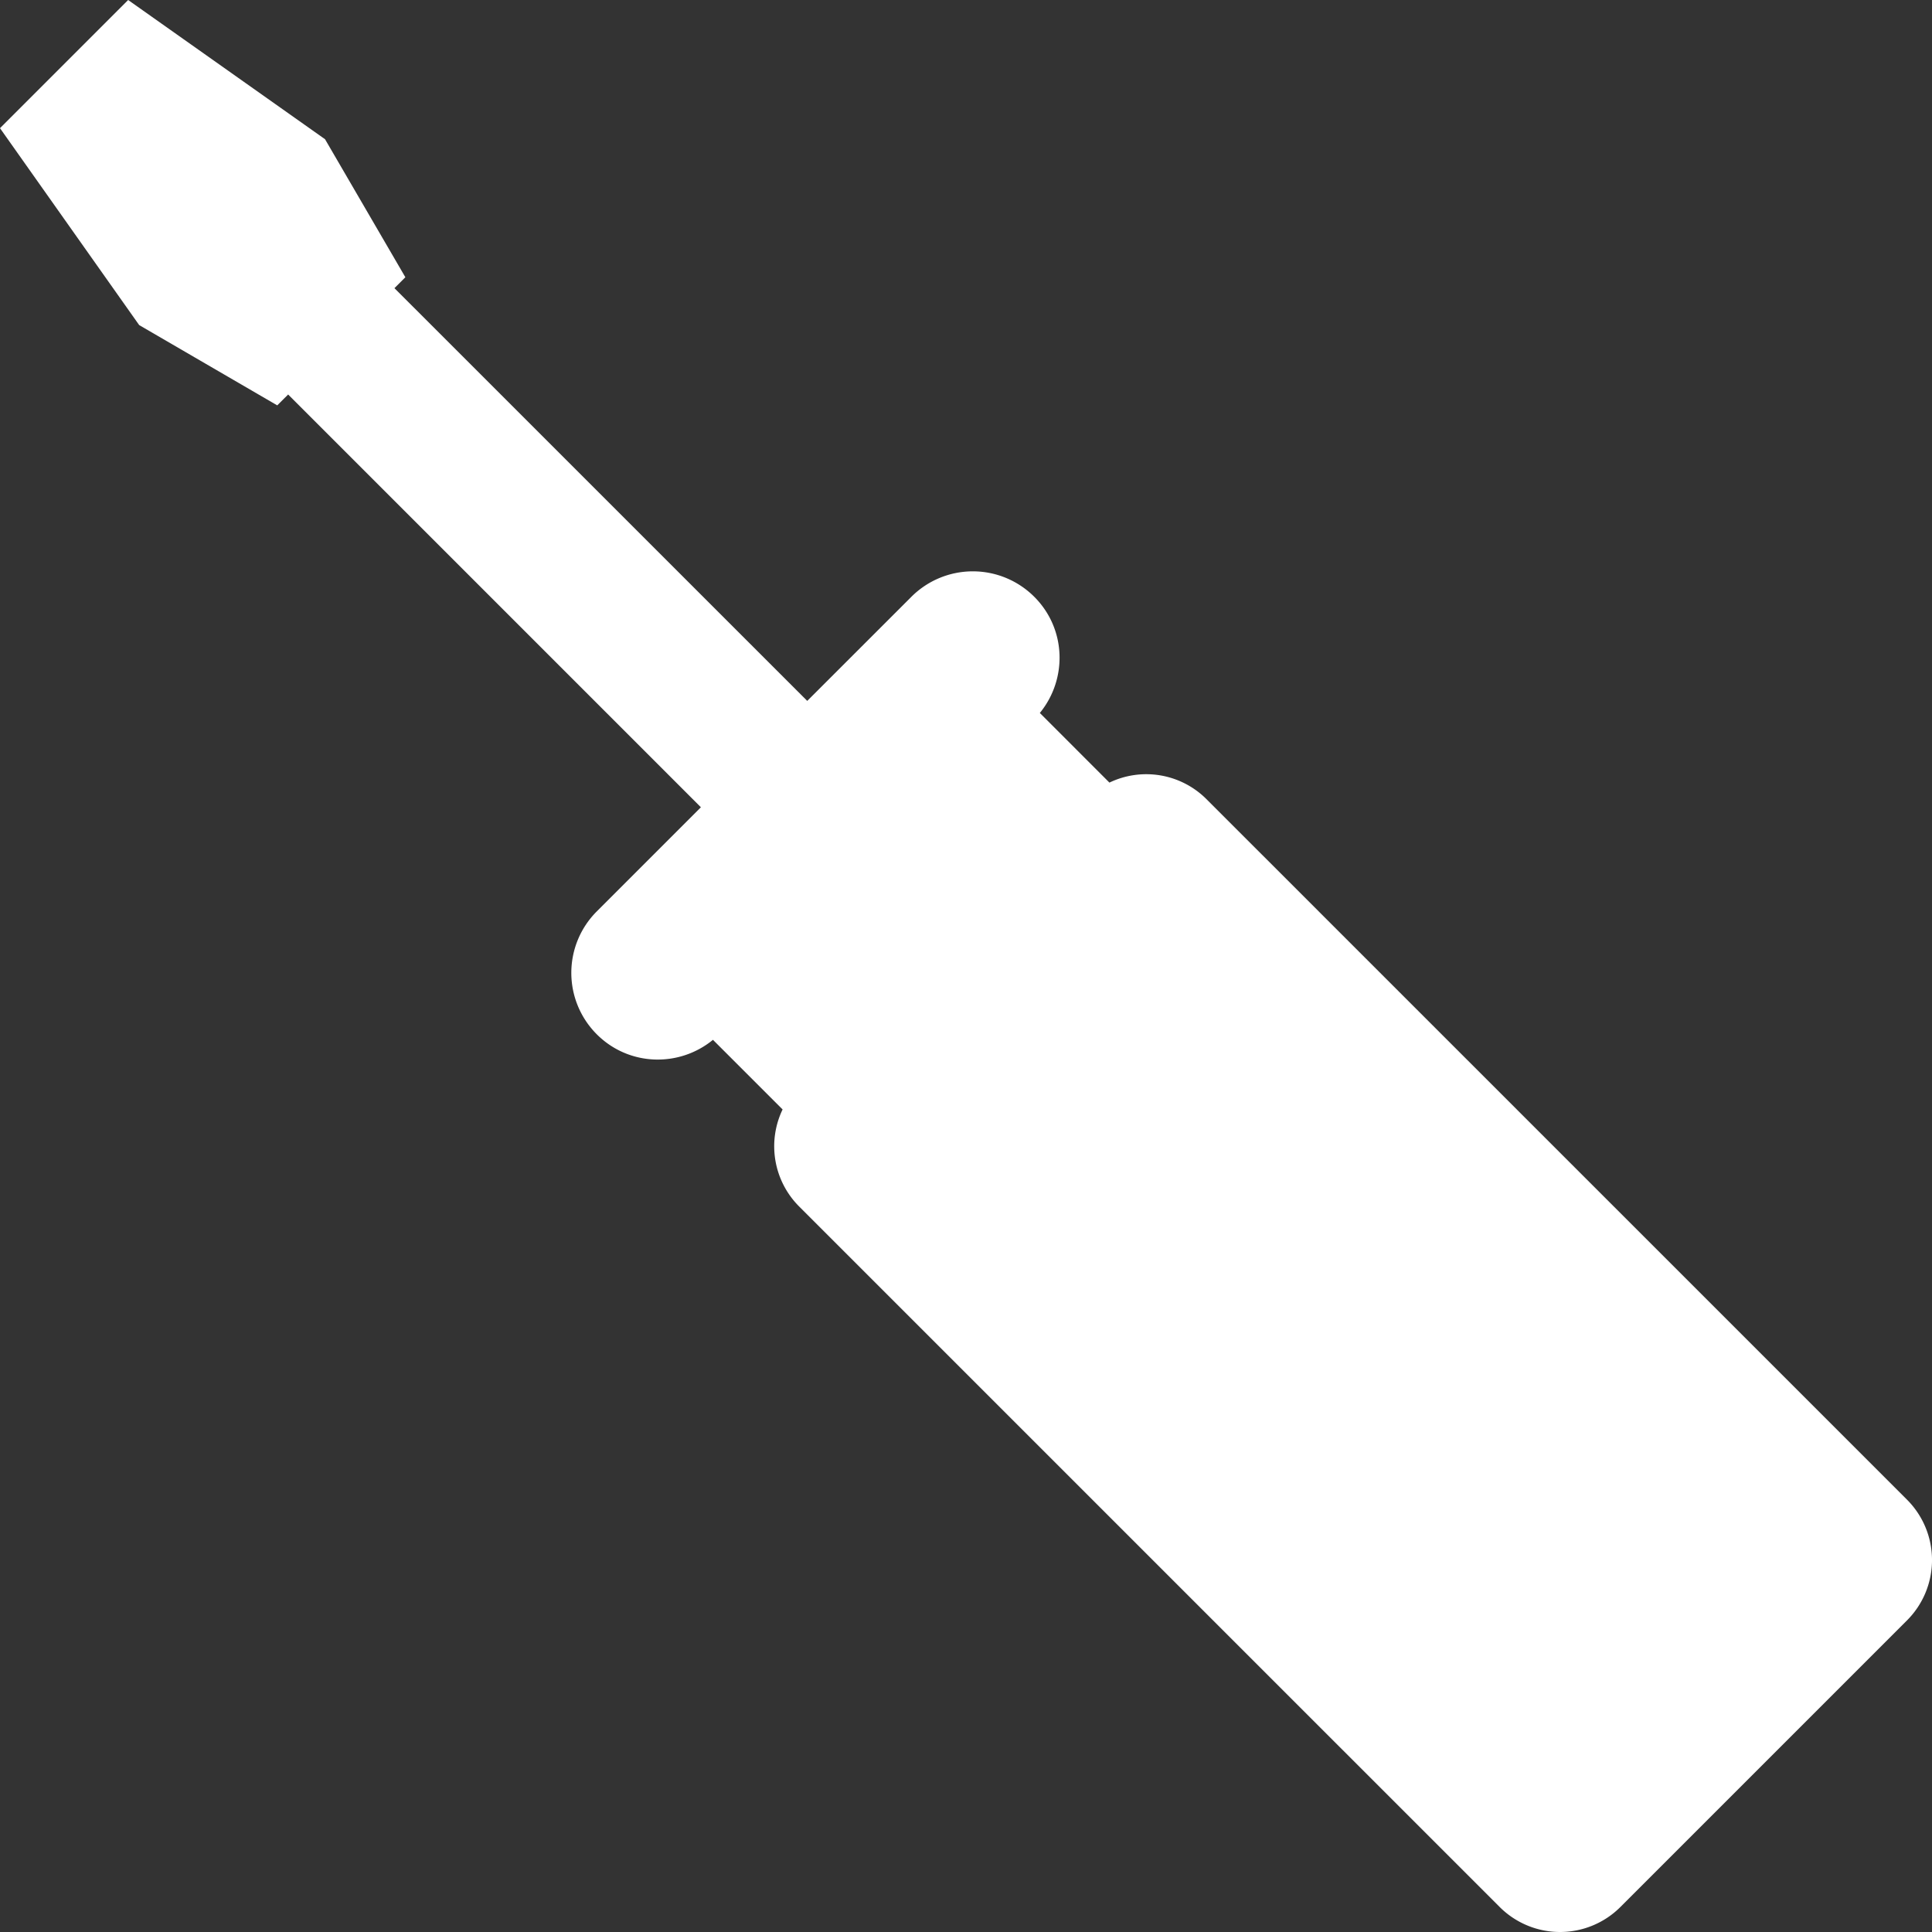
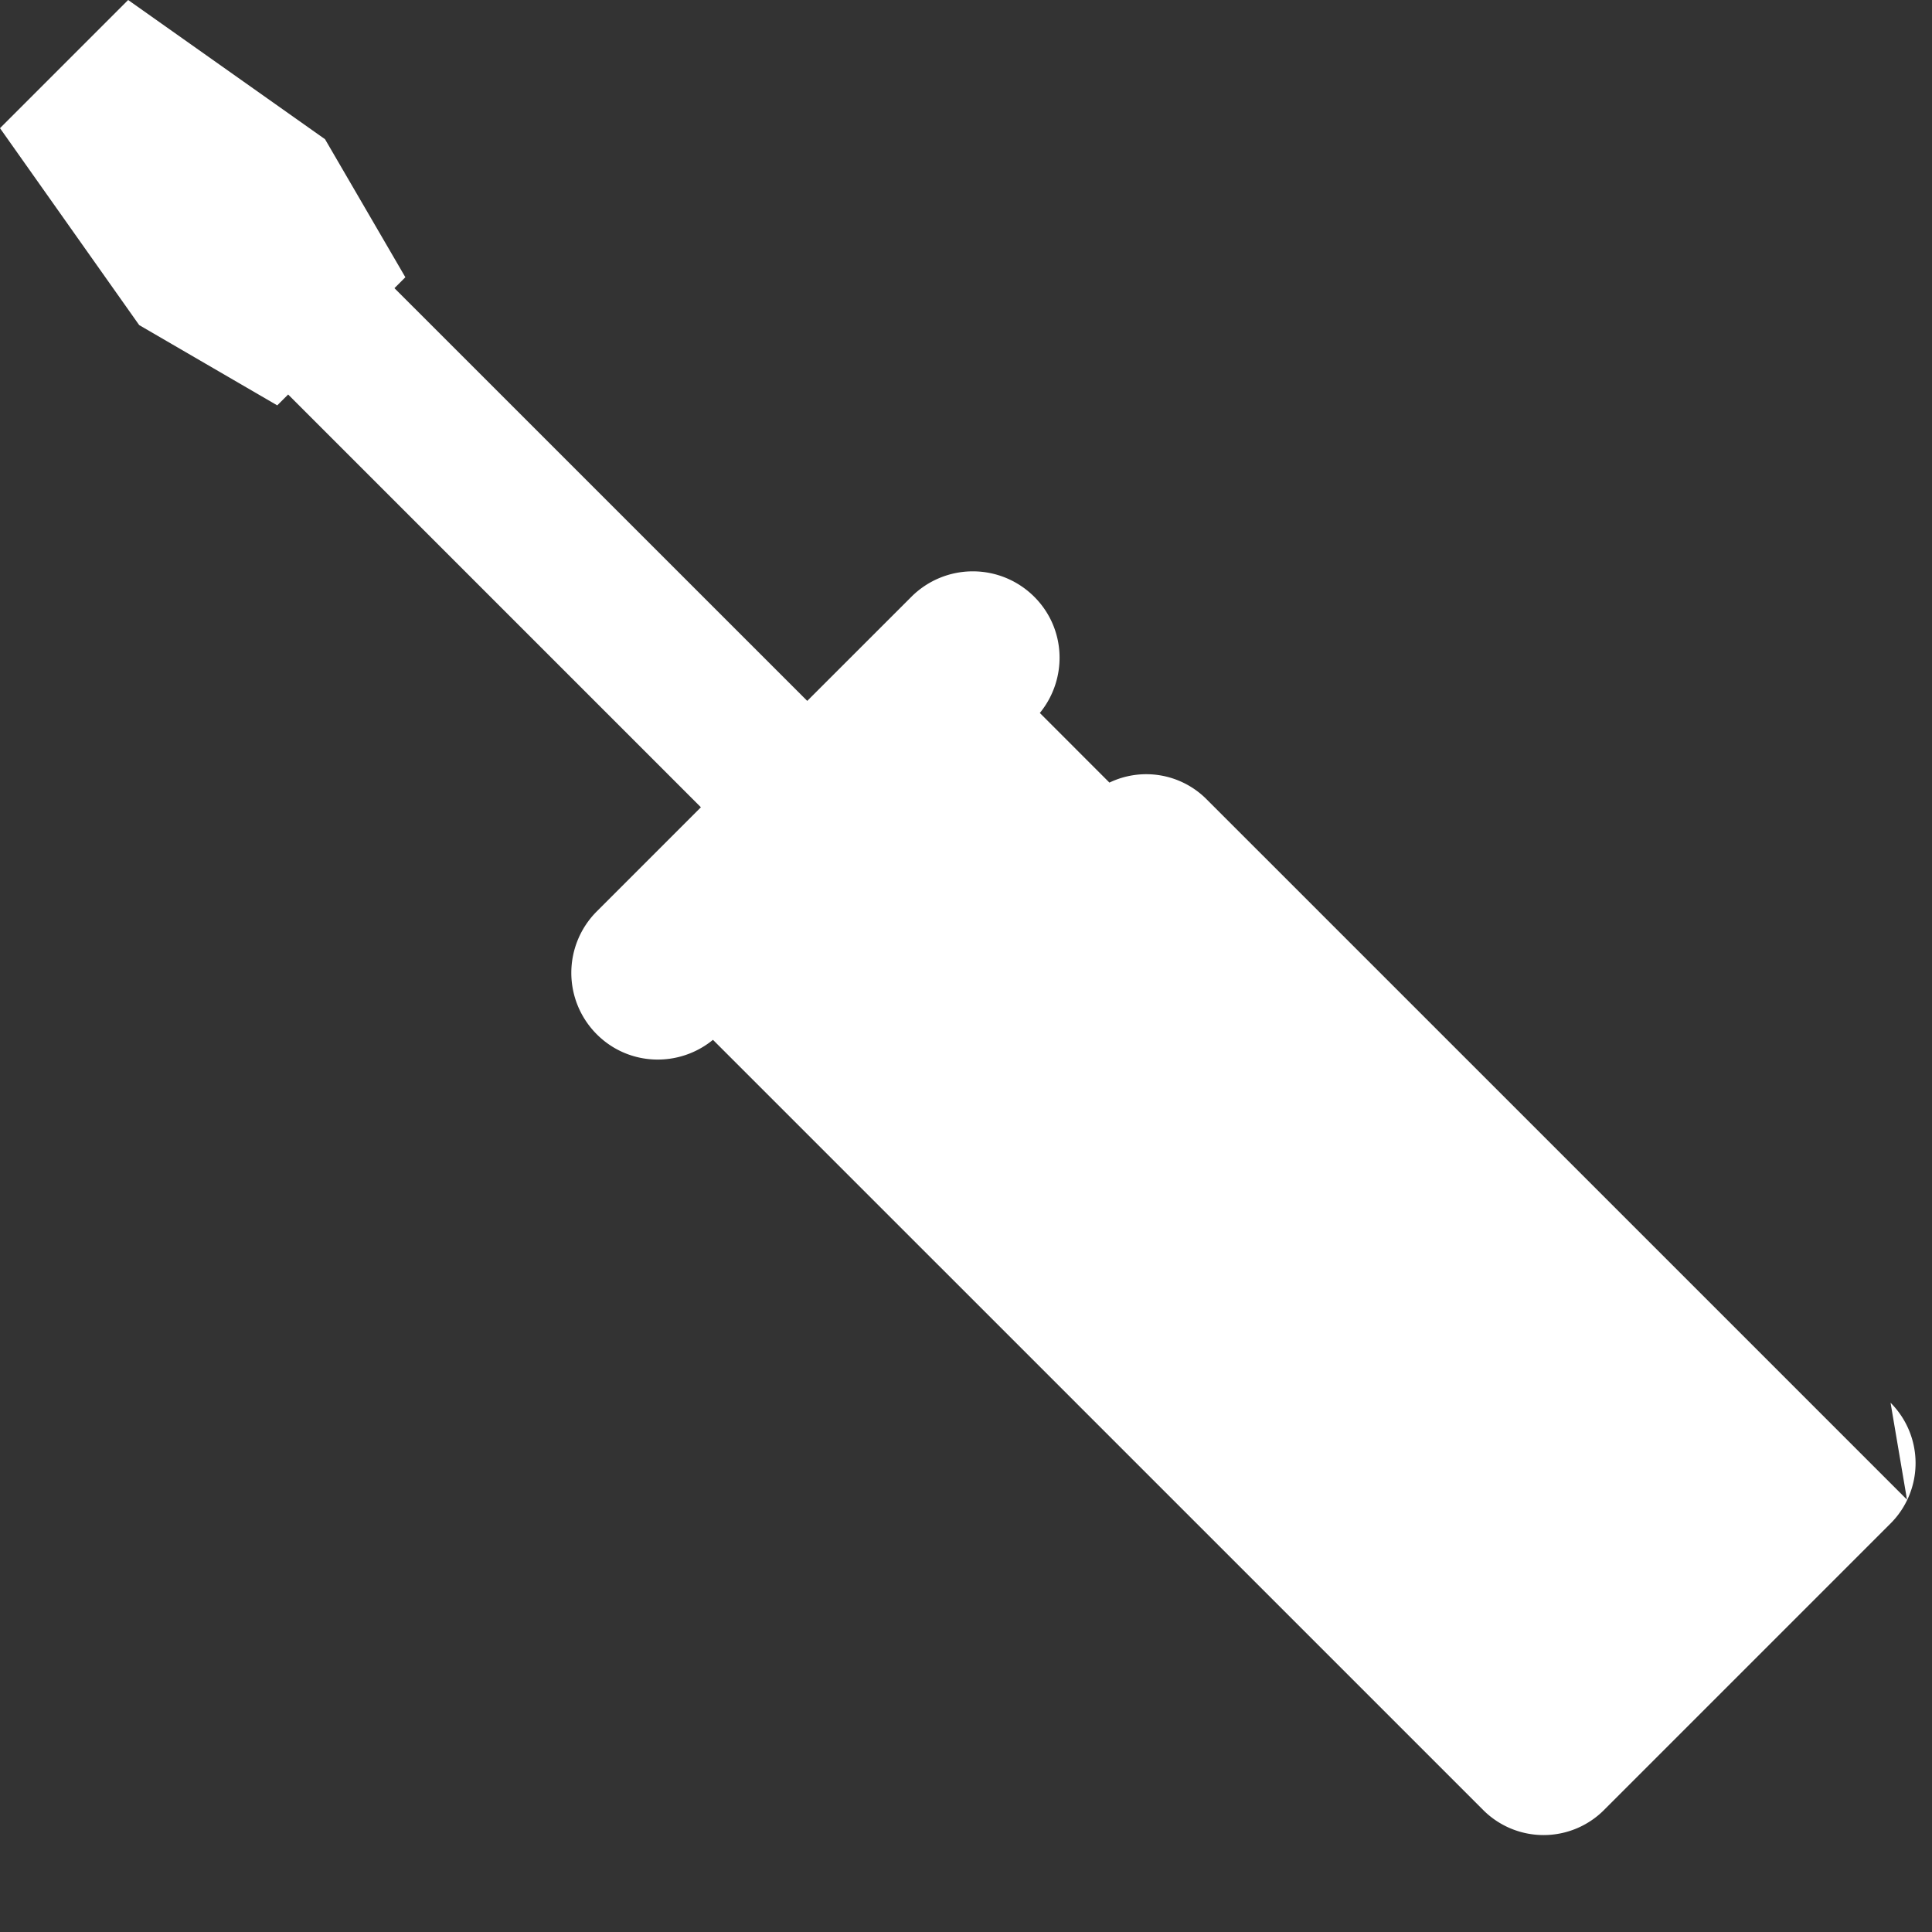
<svg xmlns="http://www.w3.org/2000/svg" width="512" height="512" x="0" y="0" viewBox="0 0 92.11 92.11" style="enable-background:new 0 0 512 512" xml:space="preserve" class="">
  <rect x="0" y="0" width="92.11" height="92.11" fill="#333333" stroke="none" />
  <g>
-     <path d="M90.918 71.498 57.514 38.095a4.058 4.058 0 0 0-4.621-.784l-3.318-3.319c1.331-1.629 1.256-4.02-.264-5.538a4.142 4.142 0 0 0-5.861 0l-4.964 4.962-19.68-19.677.013-.014.507-.507-3.83-6.581L6.109 0l-.508.508L.507 5.603 0 6.111l6.636 9.388 6.582 3.827.507-.505.012-.014 19.679 19.68-4.963 4.964a4.142 4.142 0 0 0 0 5.861c1.519 1.519 3.911 1.594 5.538.263l3.32 3.319a4.058 4.058 0 0 0 .784 4.621l33.404 33.403a4.07 4.07 0 0 0 5.755 0l13.665-13.665a4.069 4.069 0 0 0-.001-5.755z" fill="#ffffff" data-original="#000000" class="" />
+     <path d="M90.918 71.498 57.514 38.095a4.058 4.058 0 0 0-4.621-.784l-3.318-3.319c1.331-1.629 1.256-4.02-.264-5.538a4.142 4.142 0 0 0-5.861 0l-4.964 4.962-19.68-19.677.013-.014.507-.507-3.83-6.581L6.109 0l-.508.508L.507 5.603 0 6.111l6.636 9.388 6.582 3.827.507-.505.012-.014 19.679 19.68-4.963 4.964a4.142 4.142 0 0 0 0 5.861c1.519 1.519 3.911 1.594 5.538.263l3.32 3.319l33.404 33.403a4.07 4.07 0 0 0 5.755 0l13.665-13.665a4.069 4.069 0 0 0-.001-5.755z" fill="#ffffff" data-original="#000000" class="" />
  </g>
</svg>